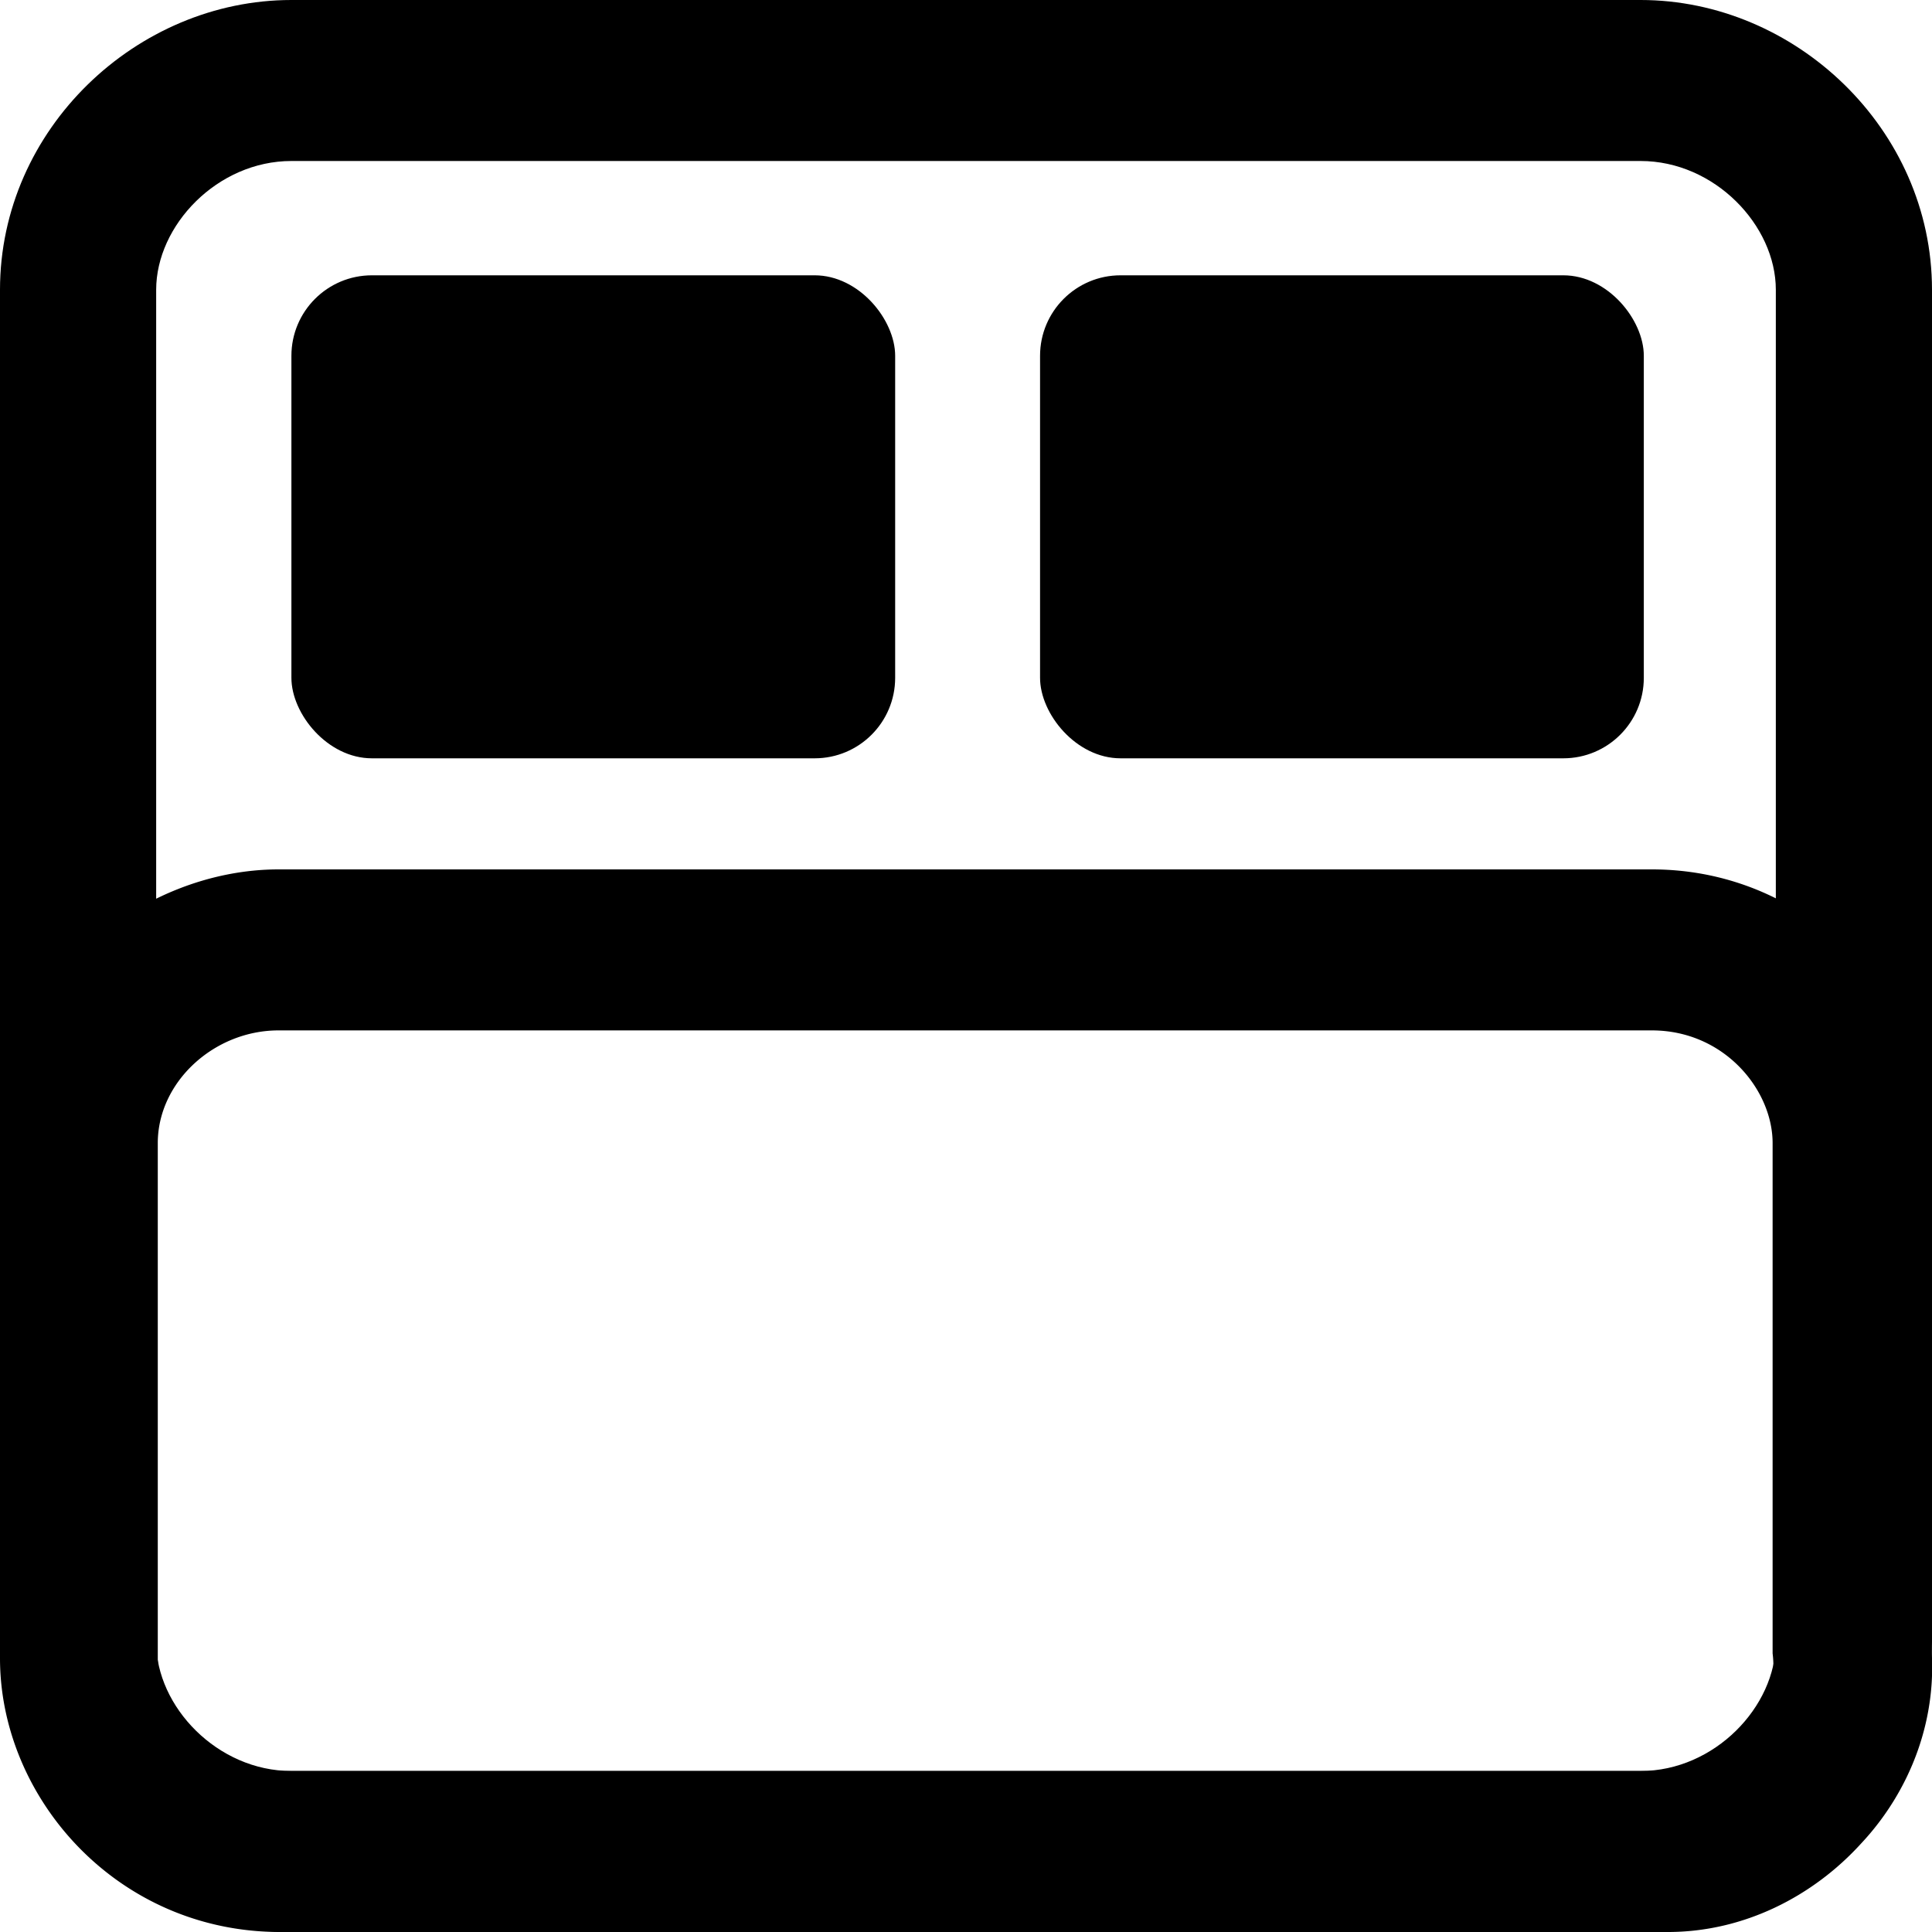
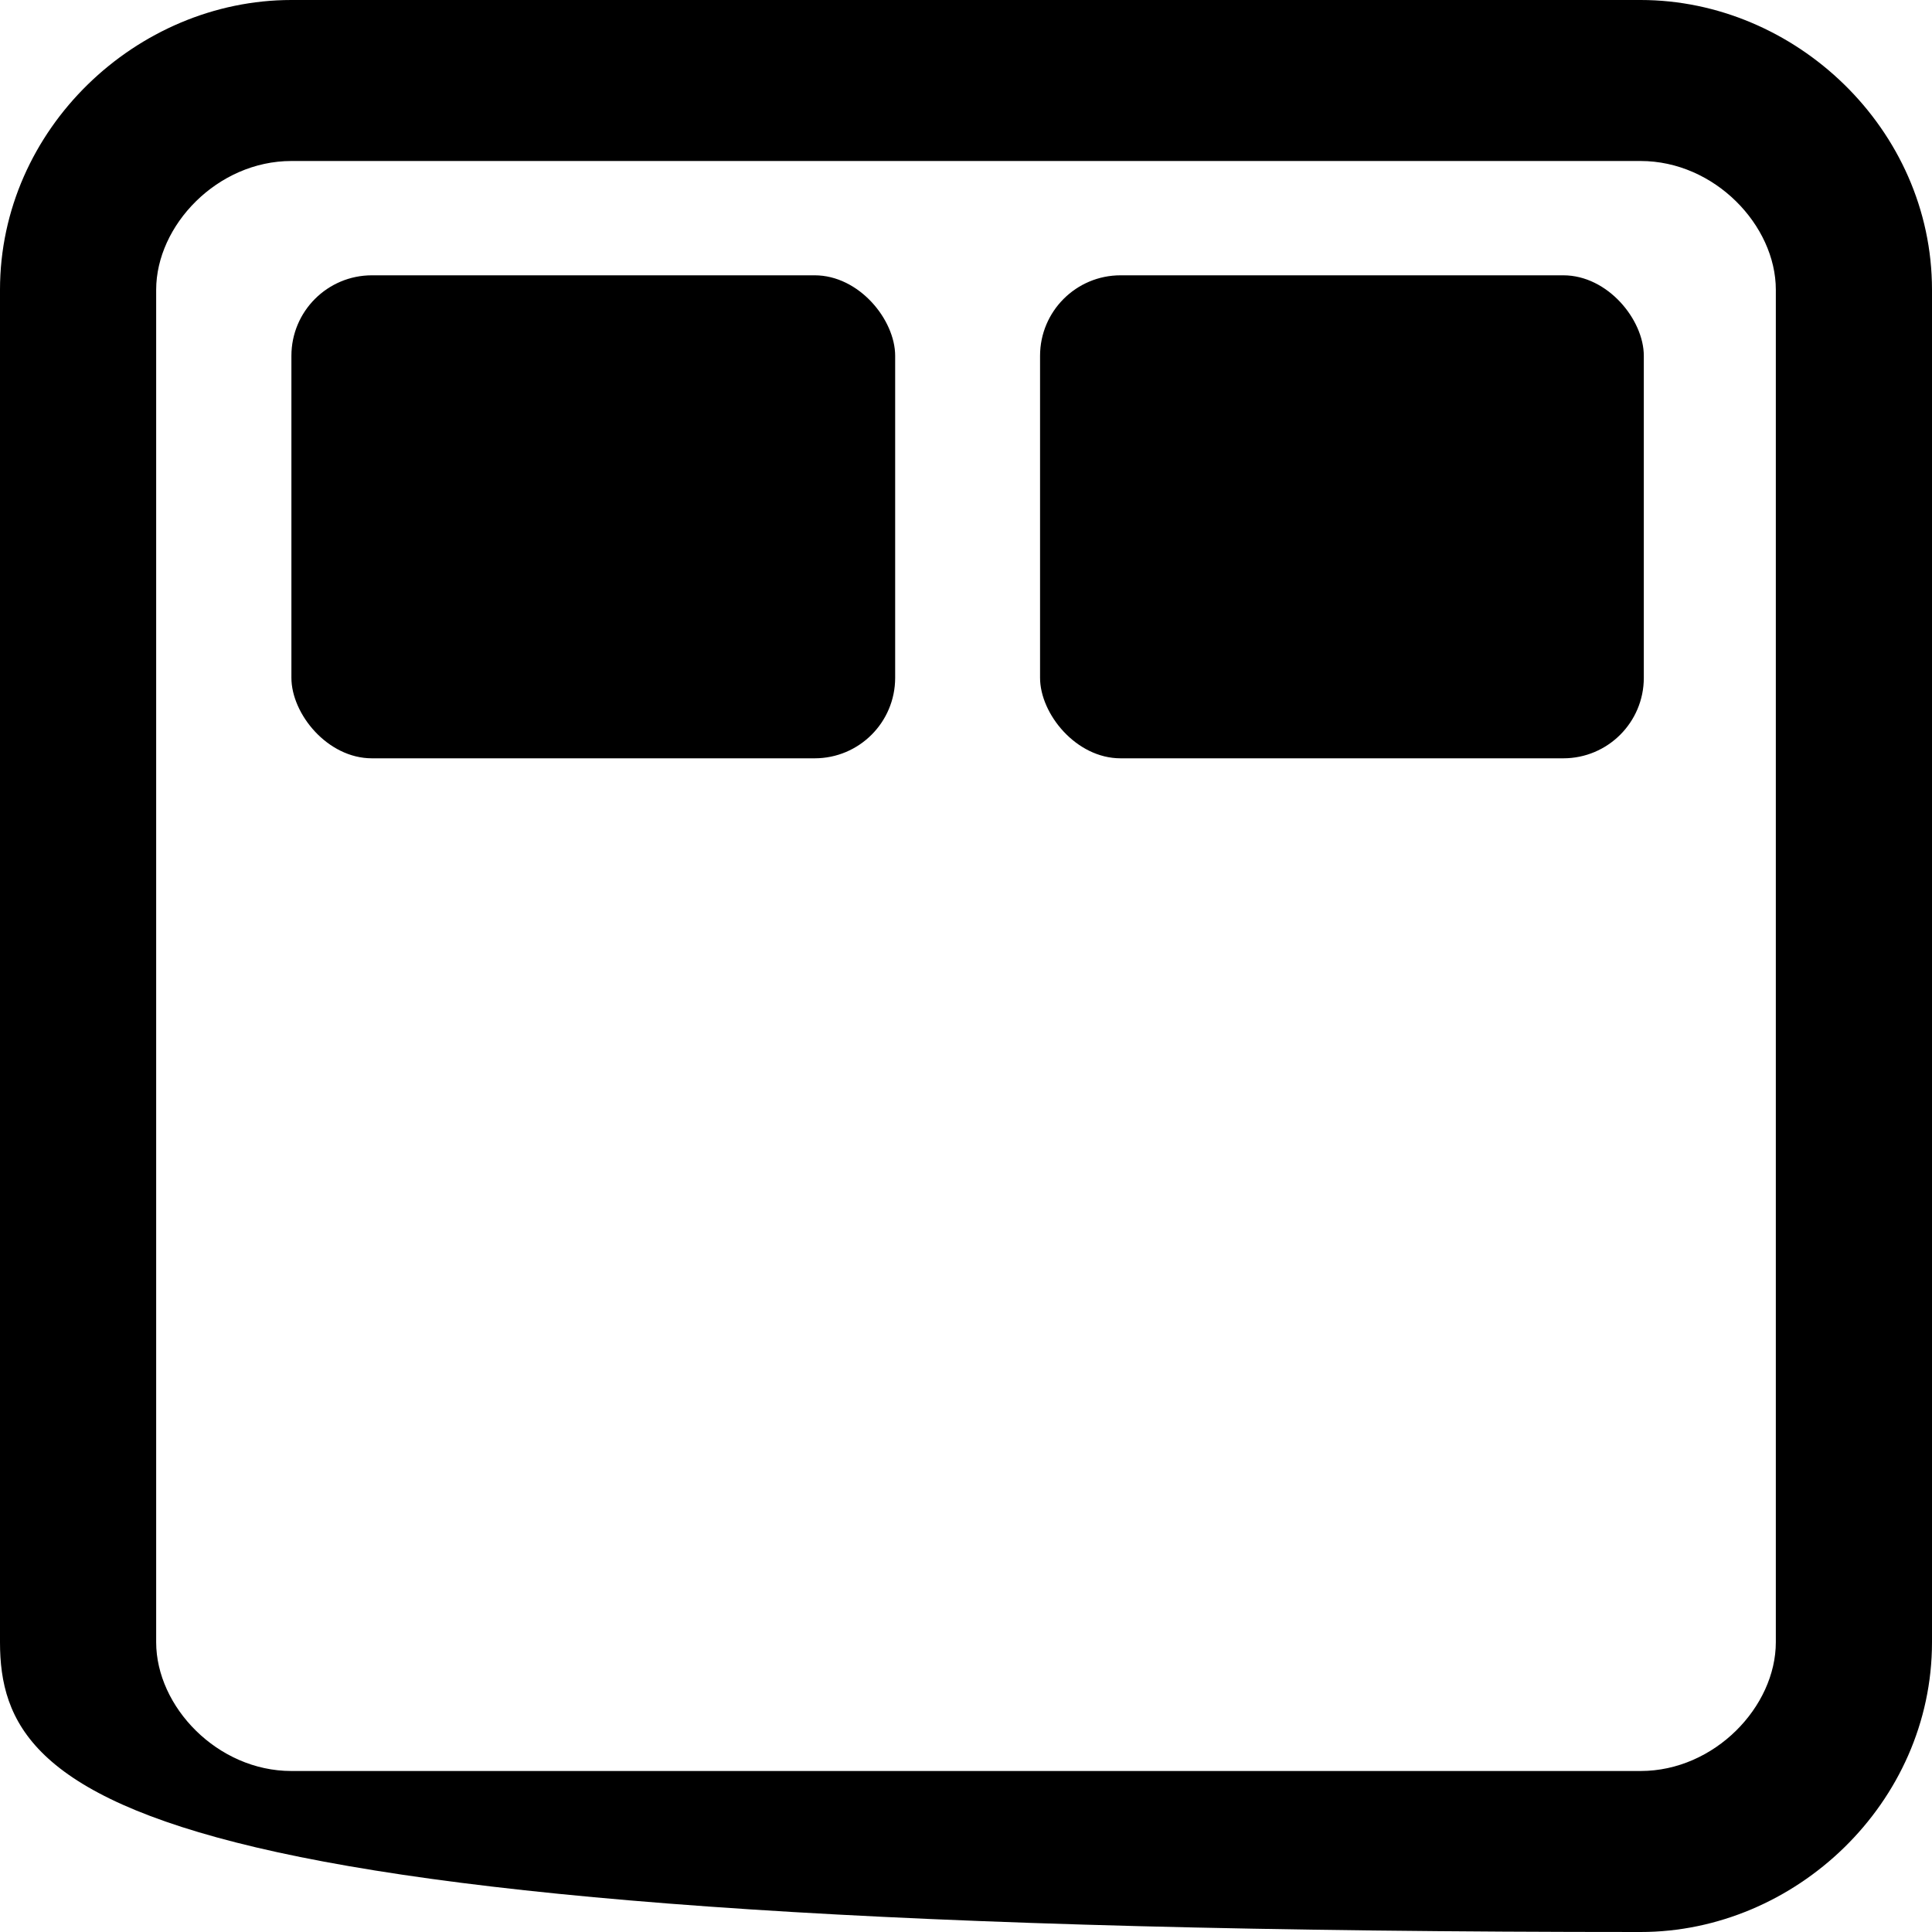
<svg xmlns="http://www.w3.org/2000/svg" width="12" height="12" fill="none">
-   <path fill-rule="evenodd" clip-rule="evenodd" d="M1.81 1c-.46 0-.84.4-.84.8v8.4c0 .4.38.8.84.8h8.38c.46 0 .84-.4.84-.8V1.8c0-.4-.38-.8-.84-.8H1.8zM0 1.8C0 .8.85 0 1.81 0h8.38C11.15 0 12 .8 12 1.8v8.4c0 1-.85 1.8-1.81 1.8H1.8C.85 12 0 11.2 0 10.2V1.8z" fill="currentColor" />
-   <path fill-rule="evenodd" clip-rule="evenodd" d="M1.73 6.4c-.4 0-.75.32-.75.7v3.2c0 .33.3.7.75.7h8.64c.15 0 .34-.08.47-.23a.6.6 0 00.17-.5V7.1c0-.33-.3-.7-.75-.7H1.73zM0 7.1c0-1.02.89-1.7 1.73-1.7h8.53c1 0 1.73.83 1.73 1.7v3.07c.06.5-.13.96-.43 1.28-.3.33-.73.55-1.2.55H1.74C.73 12 0 11.17 0 10.3V7.1z" fill="currentColor" />
+   <path fill-rule="evenodd" clip-rule="evenodd" d="M1.81 1c-.46 0-.84.4-.84.8v8.4c0 .4.38.8.84.8h8.38c.46 0 .84-.4.84-.8V1.8c0-.4-.38-.8-.84-.8H1.8zM0 1.8C0 .8.85 0 1.81 0h8.38C11.15 0 12 .8 12 1.8v8.4c0 1-.85 1.8-1.81 1.8C.85 12 0 11.2 0 10.2V1.8z" fill="currentColor" />
  <rect x="1.81" y="1.71" width="3.75" height="3" rx=".5" fill="currentColor" />
  <rect x="6.46" y="1.71" width="3.75" height="3" rx=".5" fill="currentColor" />
</svg>